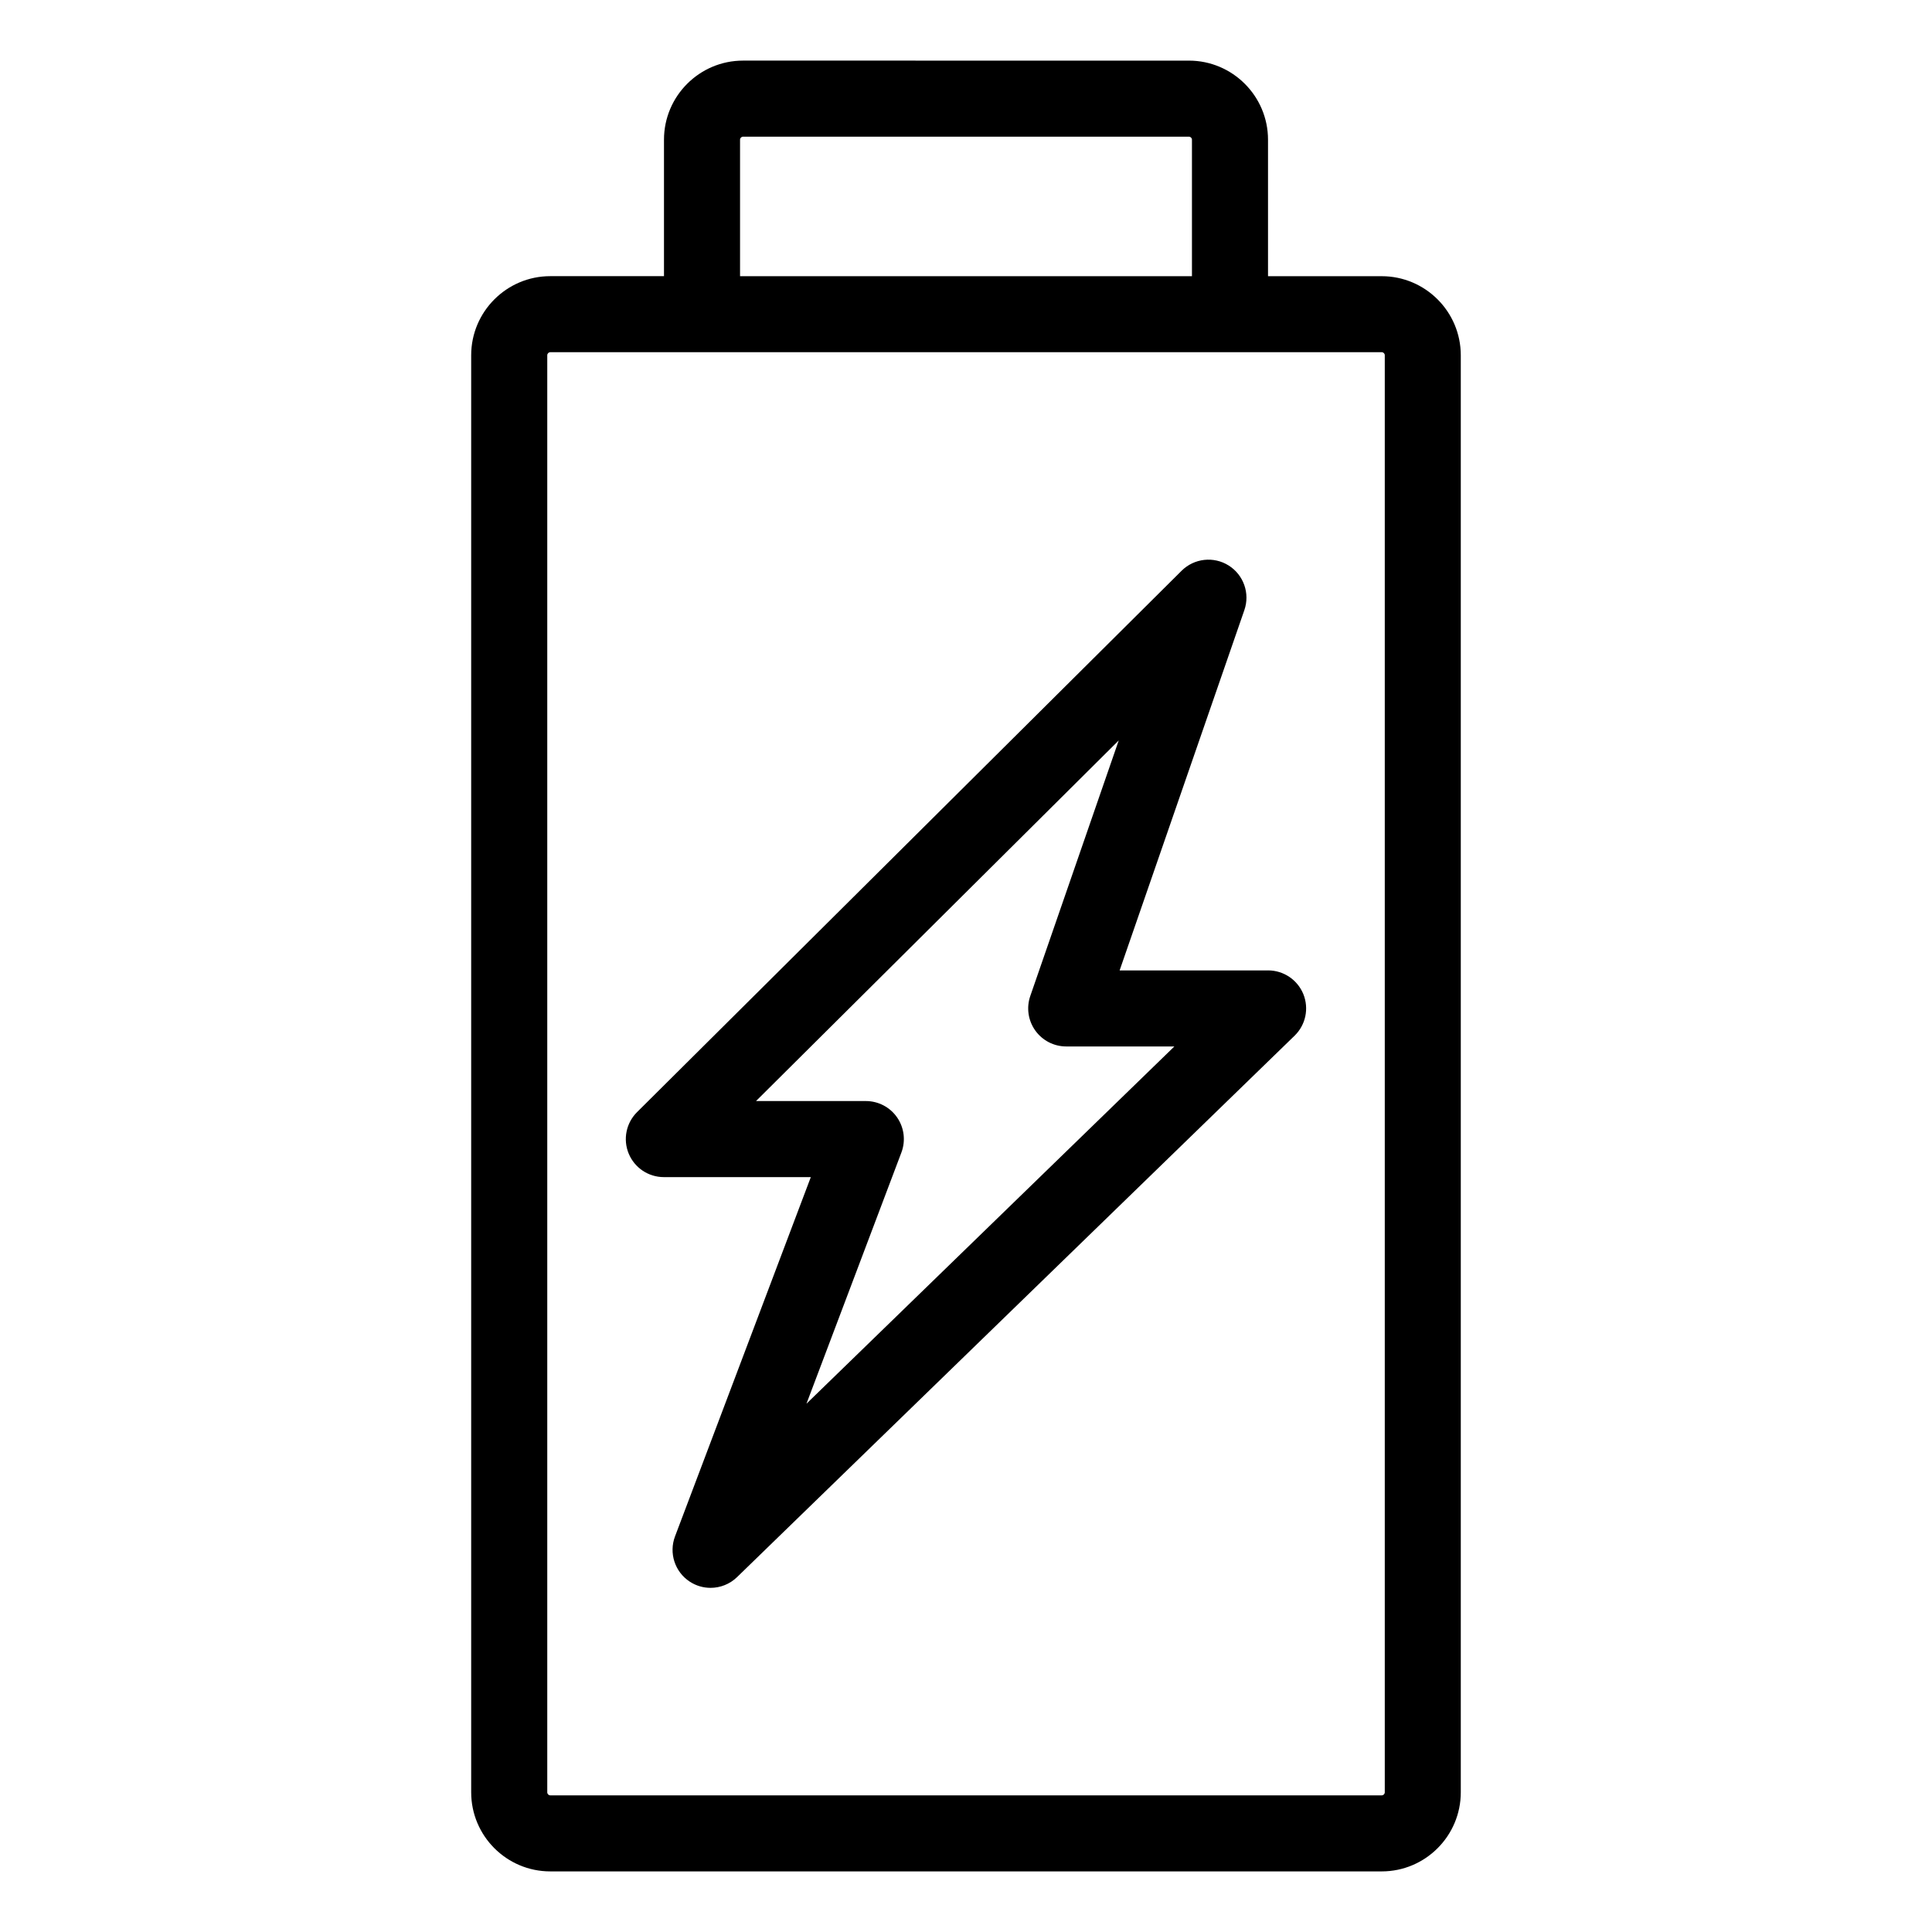
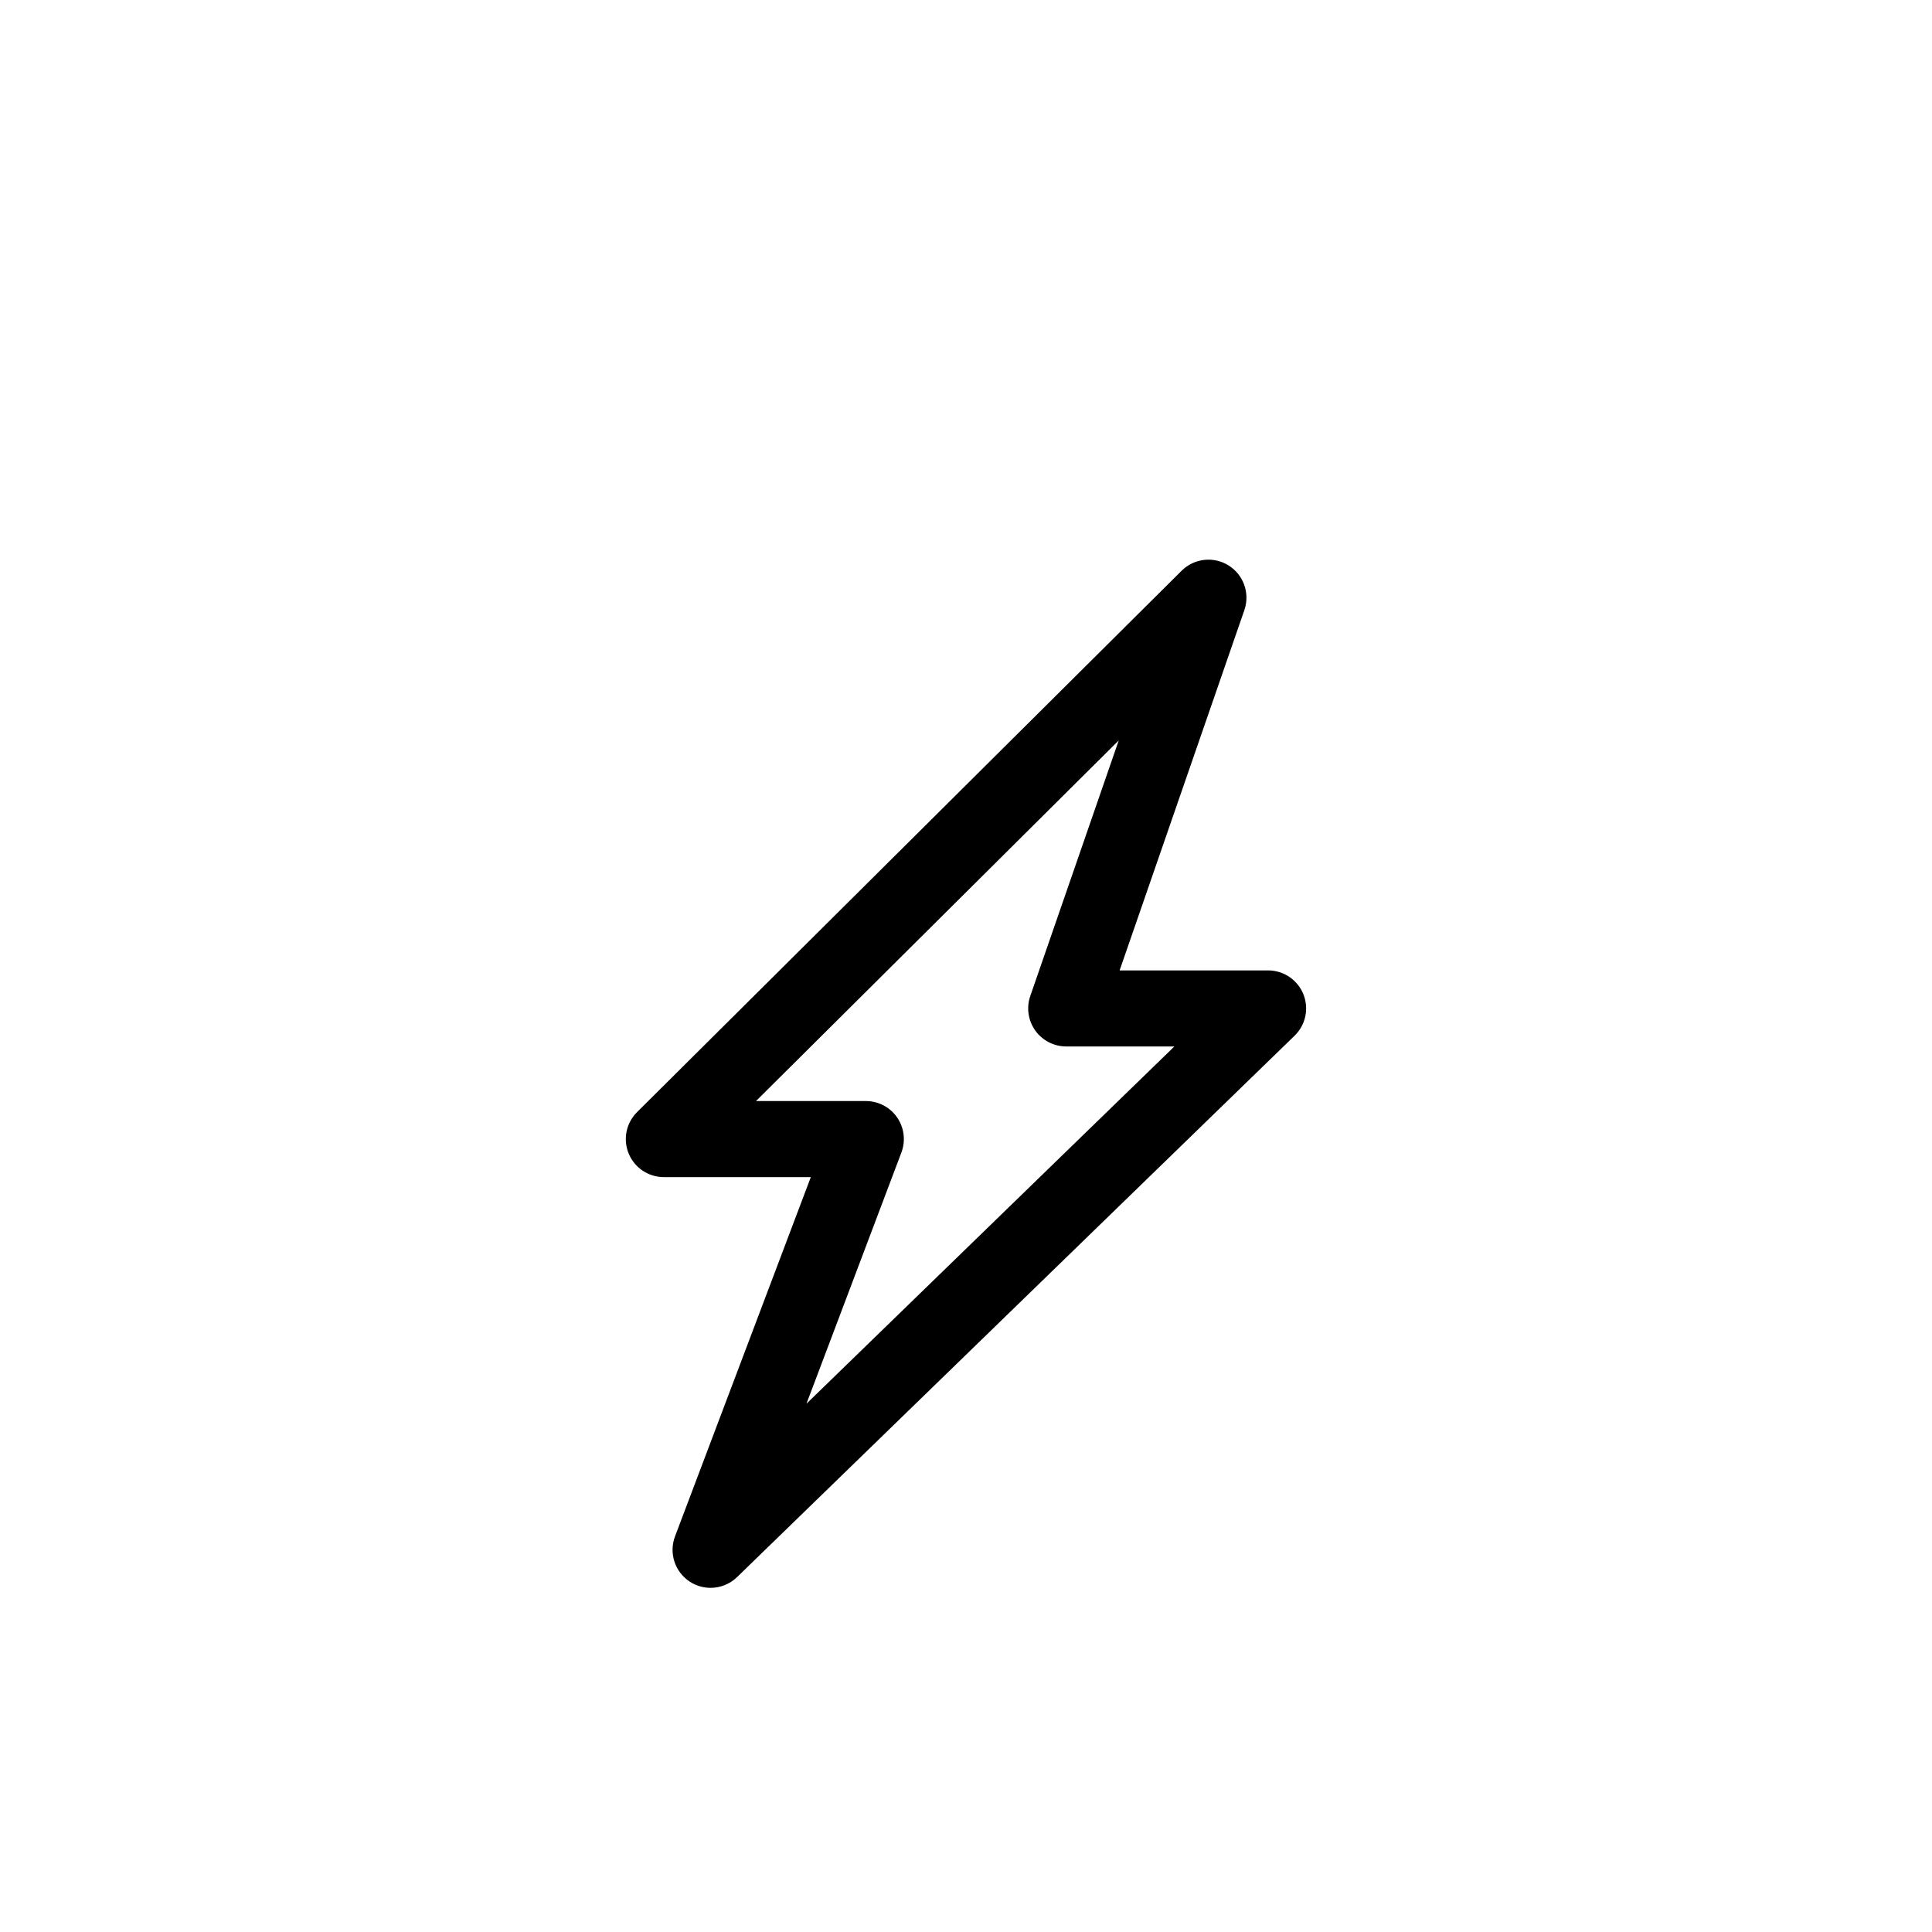
<svg xmlns="http://www.w3.org/2000/svg" fill="#000000" width="800px" height="800px" version="1.1" viewBox="144 144 512 512">
  <g>
    <path d="m480.07 401.17h-39.359l33.055-95.48c1.535-4.43-0.191-9.336-4.16-11.828-3.961-2.492-9.133-1.918-12.465 1.387l-144.32 143.48c-2.891 2.871-3.769 7.215-2.211 10.988 1.559 3.773 5.234 6.231 9.316 6.231h38.949l-35.988 95.211c-1.672 4.414-0.051 9.395 3.894 11.984 1.688 1.113 3.613 1.652 5.527 1.652 2.551 0 5.09-0.969 7.023-2.848l147.75-143.48c2.941-2.856 3.859-7.215 2.316-11.02-1.547-3.785-5.234-6.281-9.336-6.281zm-122.35 114.83 25.16-66.574c1.168-3.094 0.746-6.57-1.133-9.289-1.883-2.727-4.984-4.348-8.293-4.348h-29.102l96.125-95.566-23.441 67.727c-1.066 3.078-0.578 6.484 1.316 9.141 1.891 2.656 4.949 4.231 8.207 4.231h28.66z" />
-     <path d="m510.17 217.19h-30.133v-36.168c0-11.551-9.402-20.957-20.957-20.957l-118.16-0.004c-11.559 0-20.957 9.402-20.957 20.957v36.168h-30.137c-11.551 0-20.957 9.402-20.957 20.957v380.84c0 11.559 9.402 20.957 20.957 20.957h220.34c11.559 0 20.957-9.402 20.957-20.957v-380.83c0-11.559-9.402-20.957-20.957-20.957zm-170.05-36.168c0-0.441 0.363-0.805 0.805-0.805h118.15c0.441 0 0.805 0.363 0.805 0.805v36.168h-119.76zm170.86 437.96c0 0.441-0.363 0.805-0.805 0.805h-220.34c-0.441 0-0.805-0.363-0.805-0.805v-380.84c0-0.441 0.363-0.805 0.805-0.805h220.34c0.441 0 0.805 0.363 0.805 0.805z" />
  </g>
</svg>